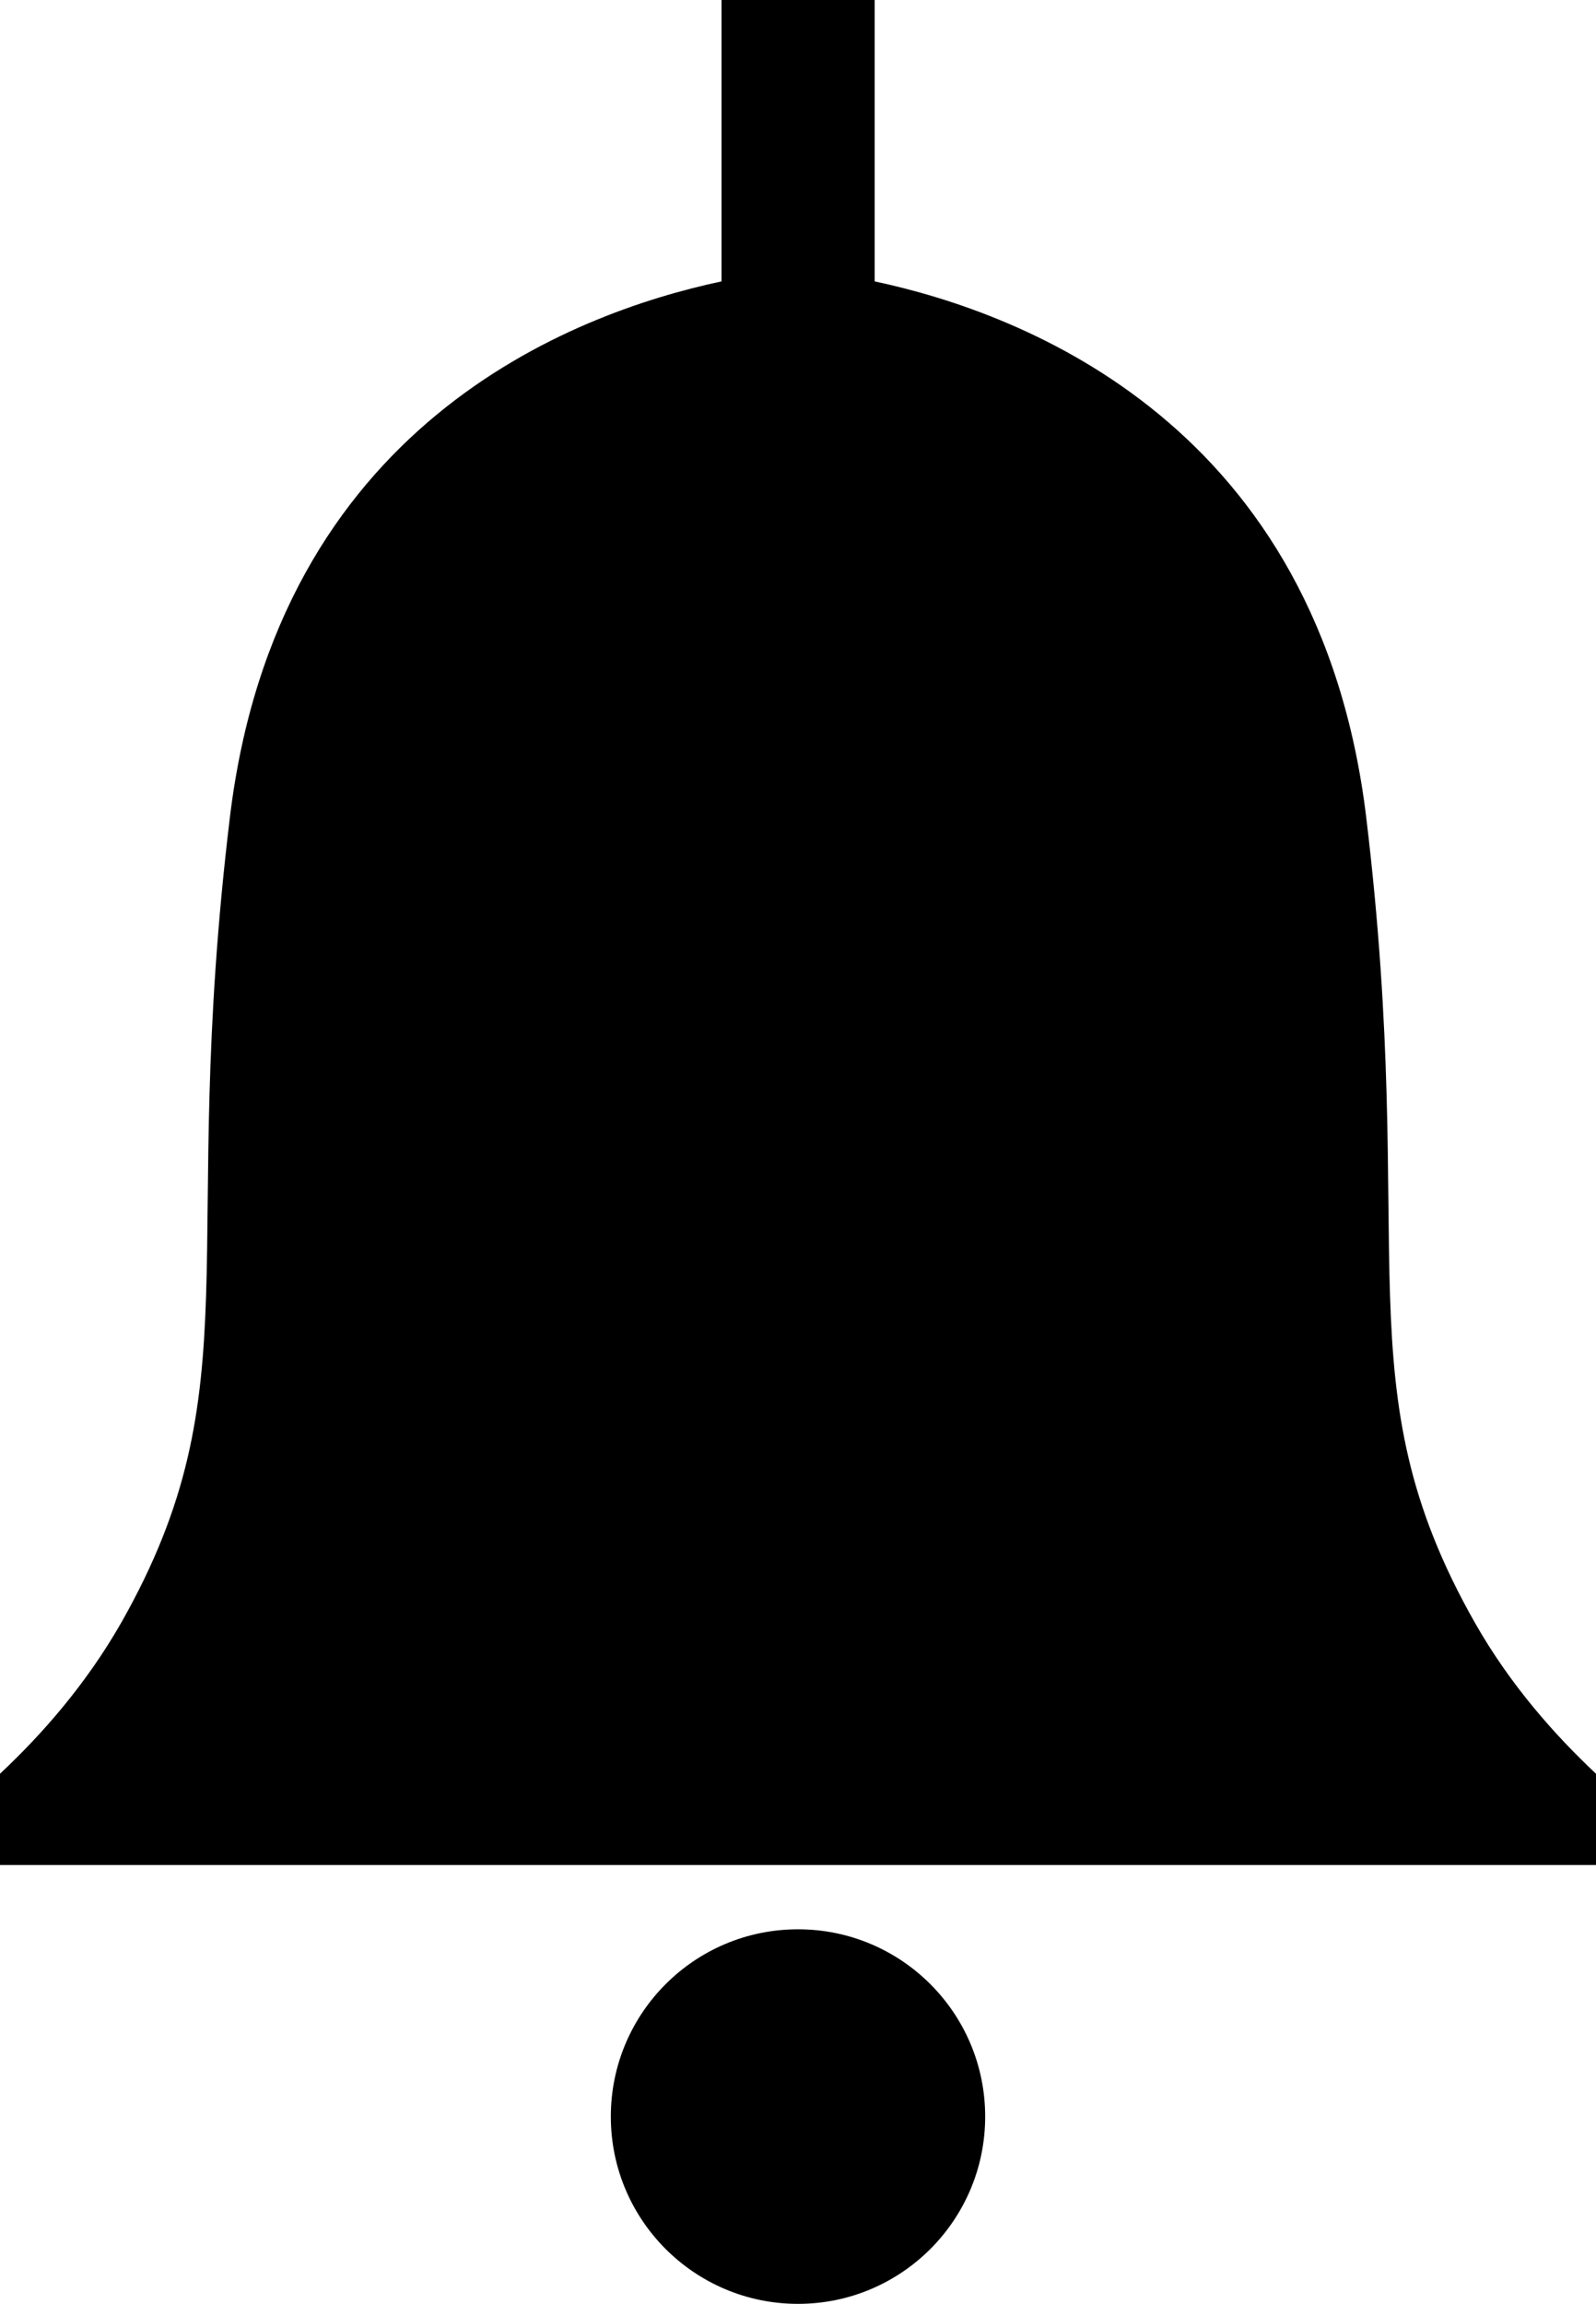
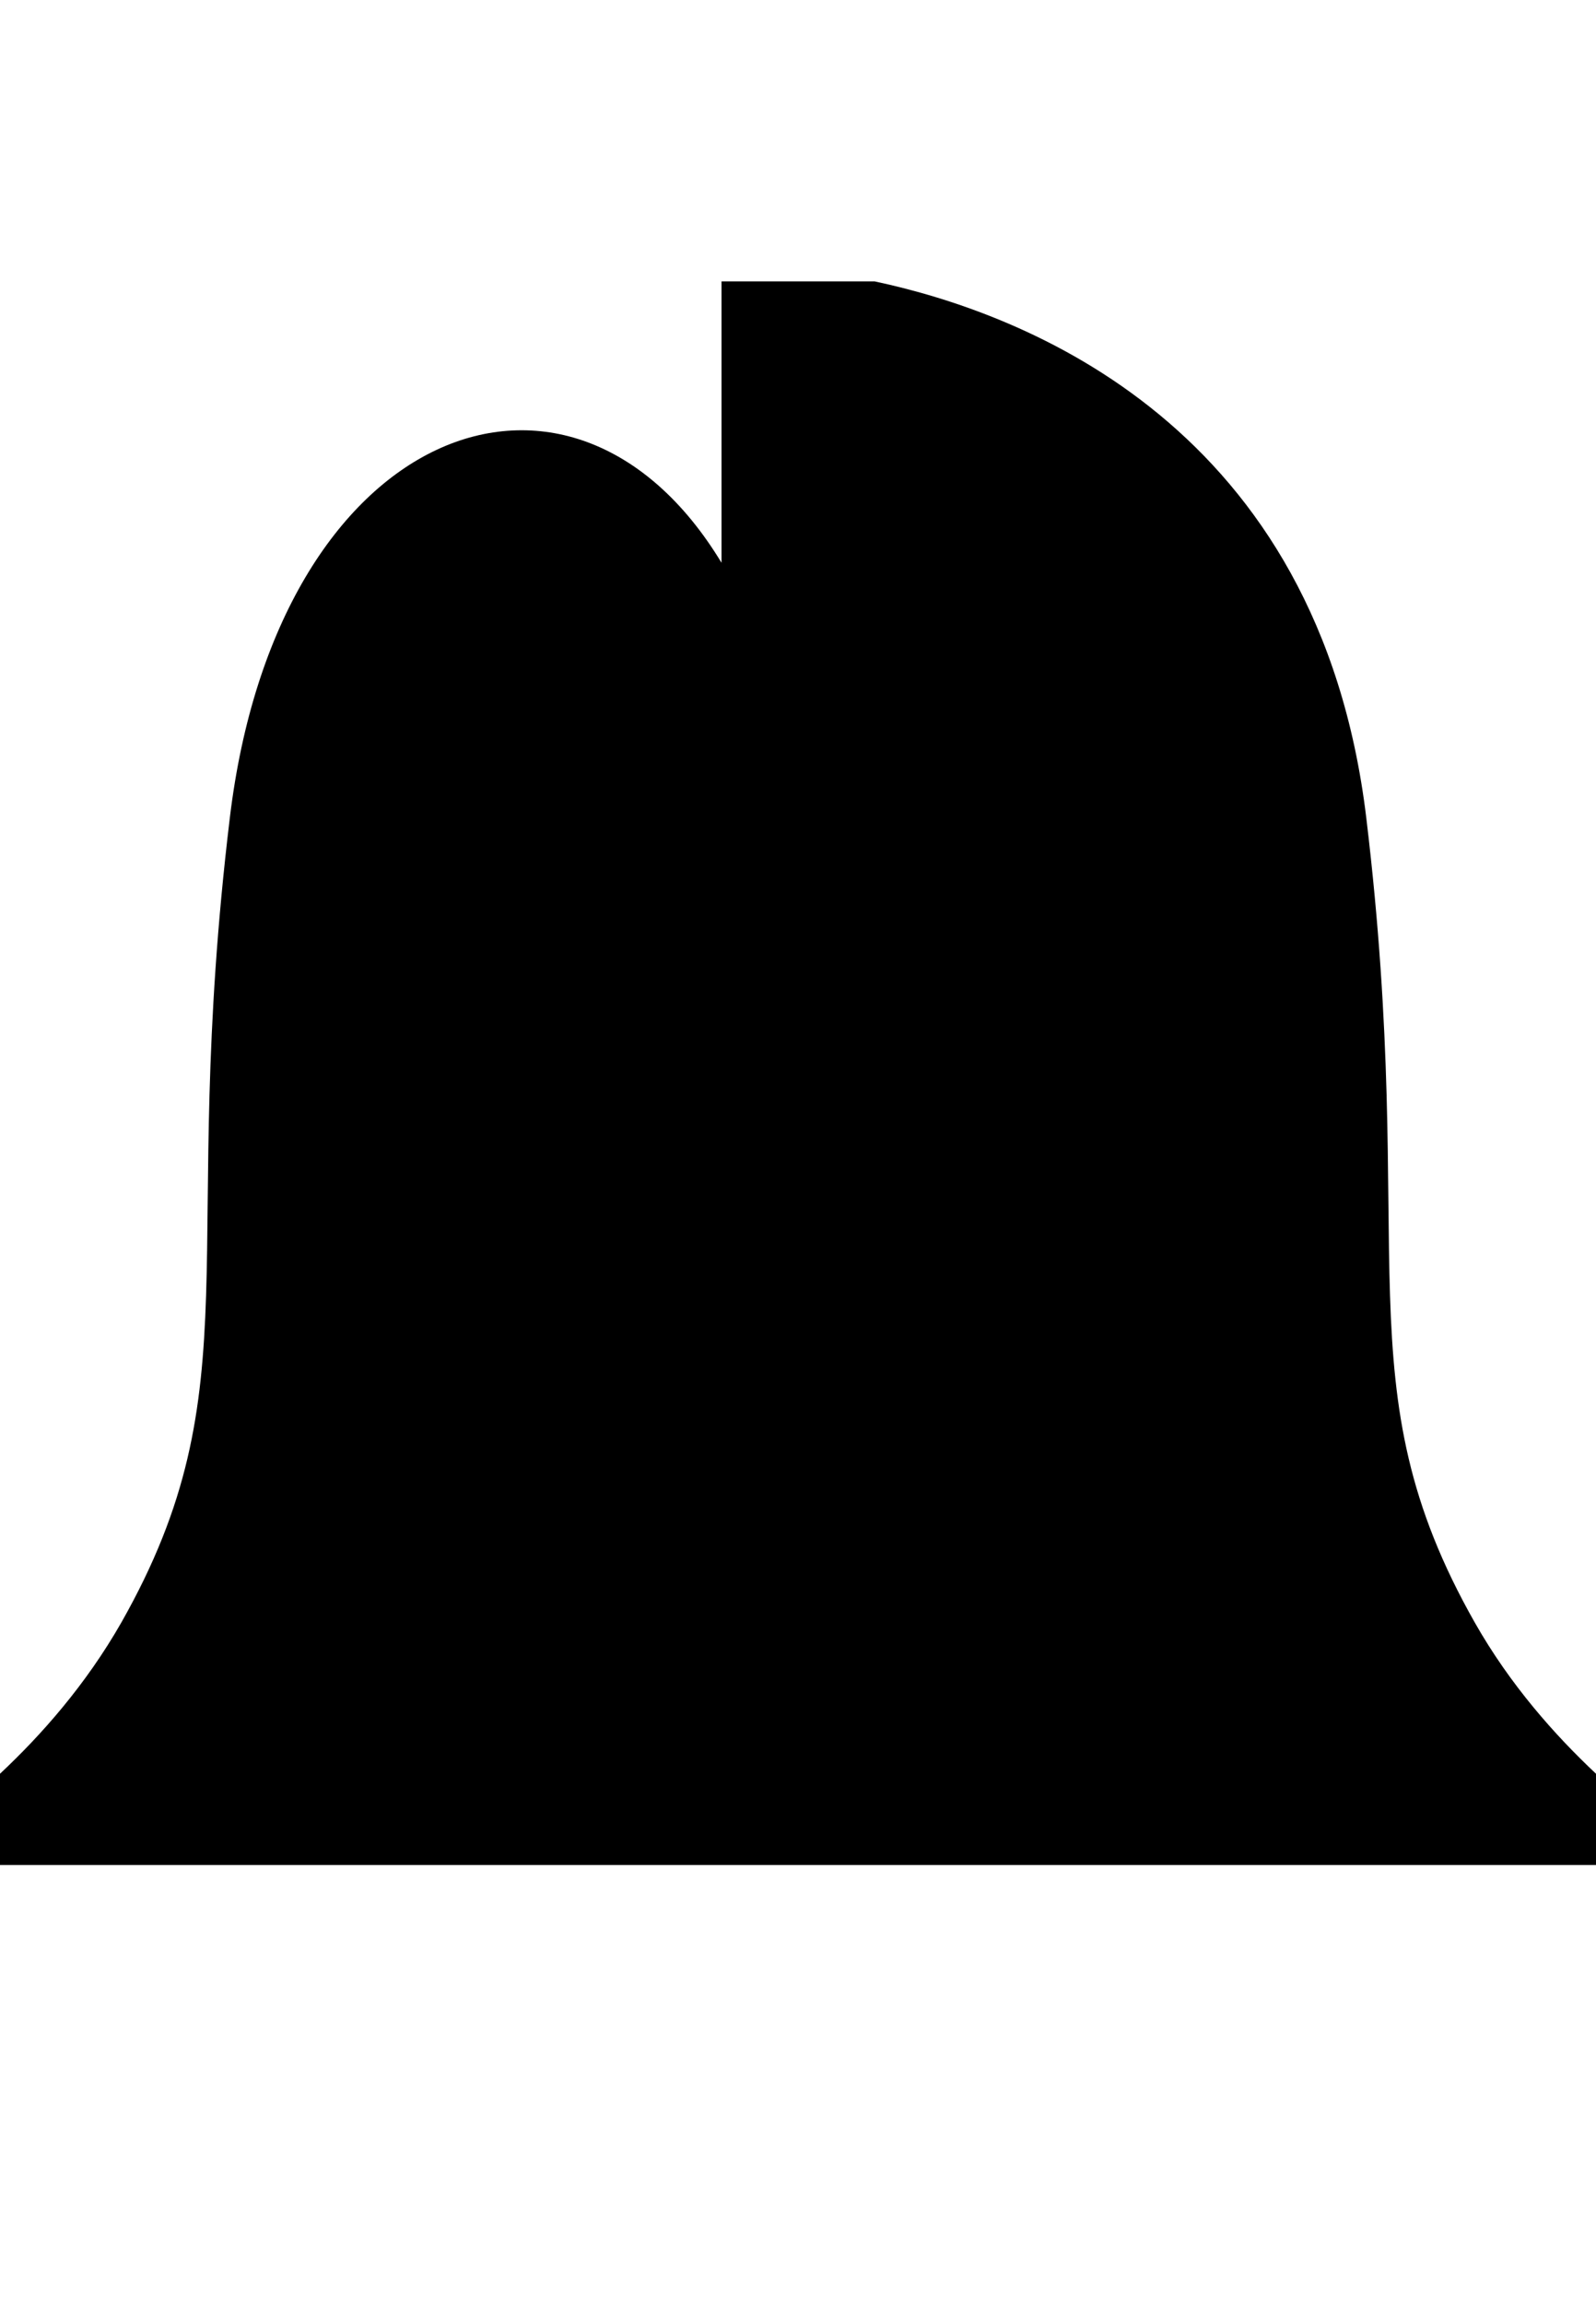
<svg xmlns="http://www.w3.org/2000/svg" version="1.1" id="Capa_1" x="0px" y="0px" width="15.152px" height="21.859px" viewBox="0 0 15.152 21.859" enable-background="new 0 0 15.152 21.859" xml:space="preserve">
-   <path d="M14.001,15.395c-1.272-2.243-0.53-3.484-1.03-7.636c-0.448-3.72-3.238-4.785-4.667-5.089V0H6.85v2.67  C5.419,2.974,2.629,4.039,2.182,7.759c-0.5,4.15,0.242,5.393-1.03,7.636C0.814,15.987,0.392,16.463,0,16.83v0.866h15.152V16.83  C14.761,16.463,14.337,15.987,14.001,15.395z" />
-   <circle cx="7.576" cy="20.083" r="1.777" />
+   <path d="M14.001,15.395c-1.272-2.243-0.53-3.484-1.03-7.636c-0.448-3.72-3.238-4.785-4.667-5.089H6.85v2.67  C5.419,2.974,2.629,4.039,2.182,7.759c-0.5,4.15,0.242,5.393-1.03,7.636C0.814,15.987,0.392,16.463,0,16.83v0.866h15.152V16.83  C14.761,16.463,14.337,15.987,14.001,15.395z" />
</svg>